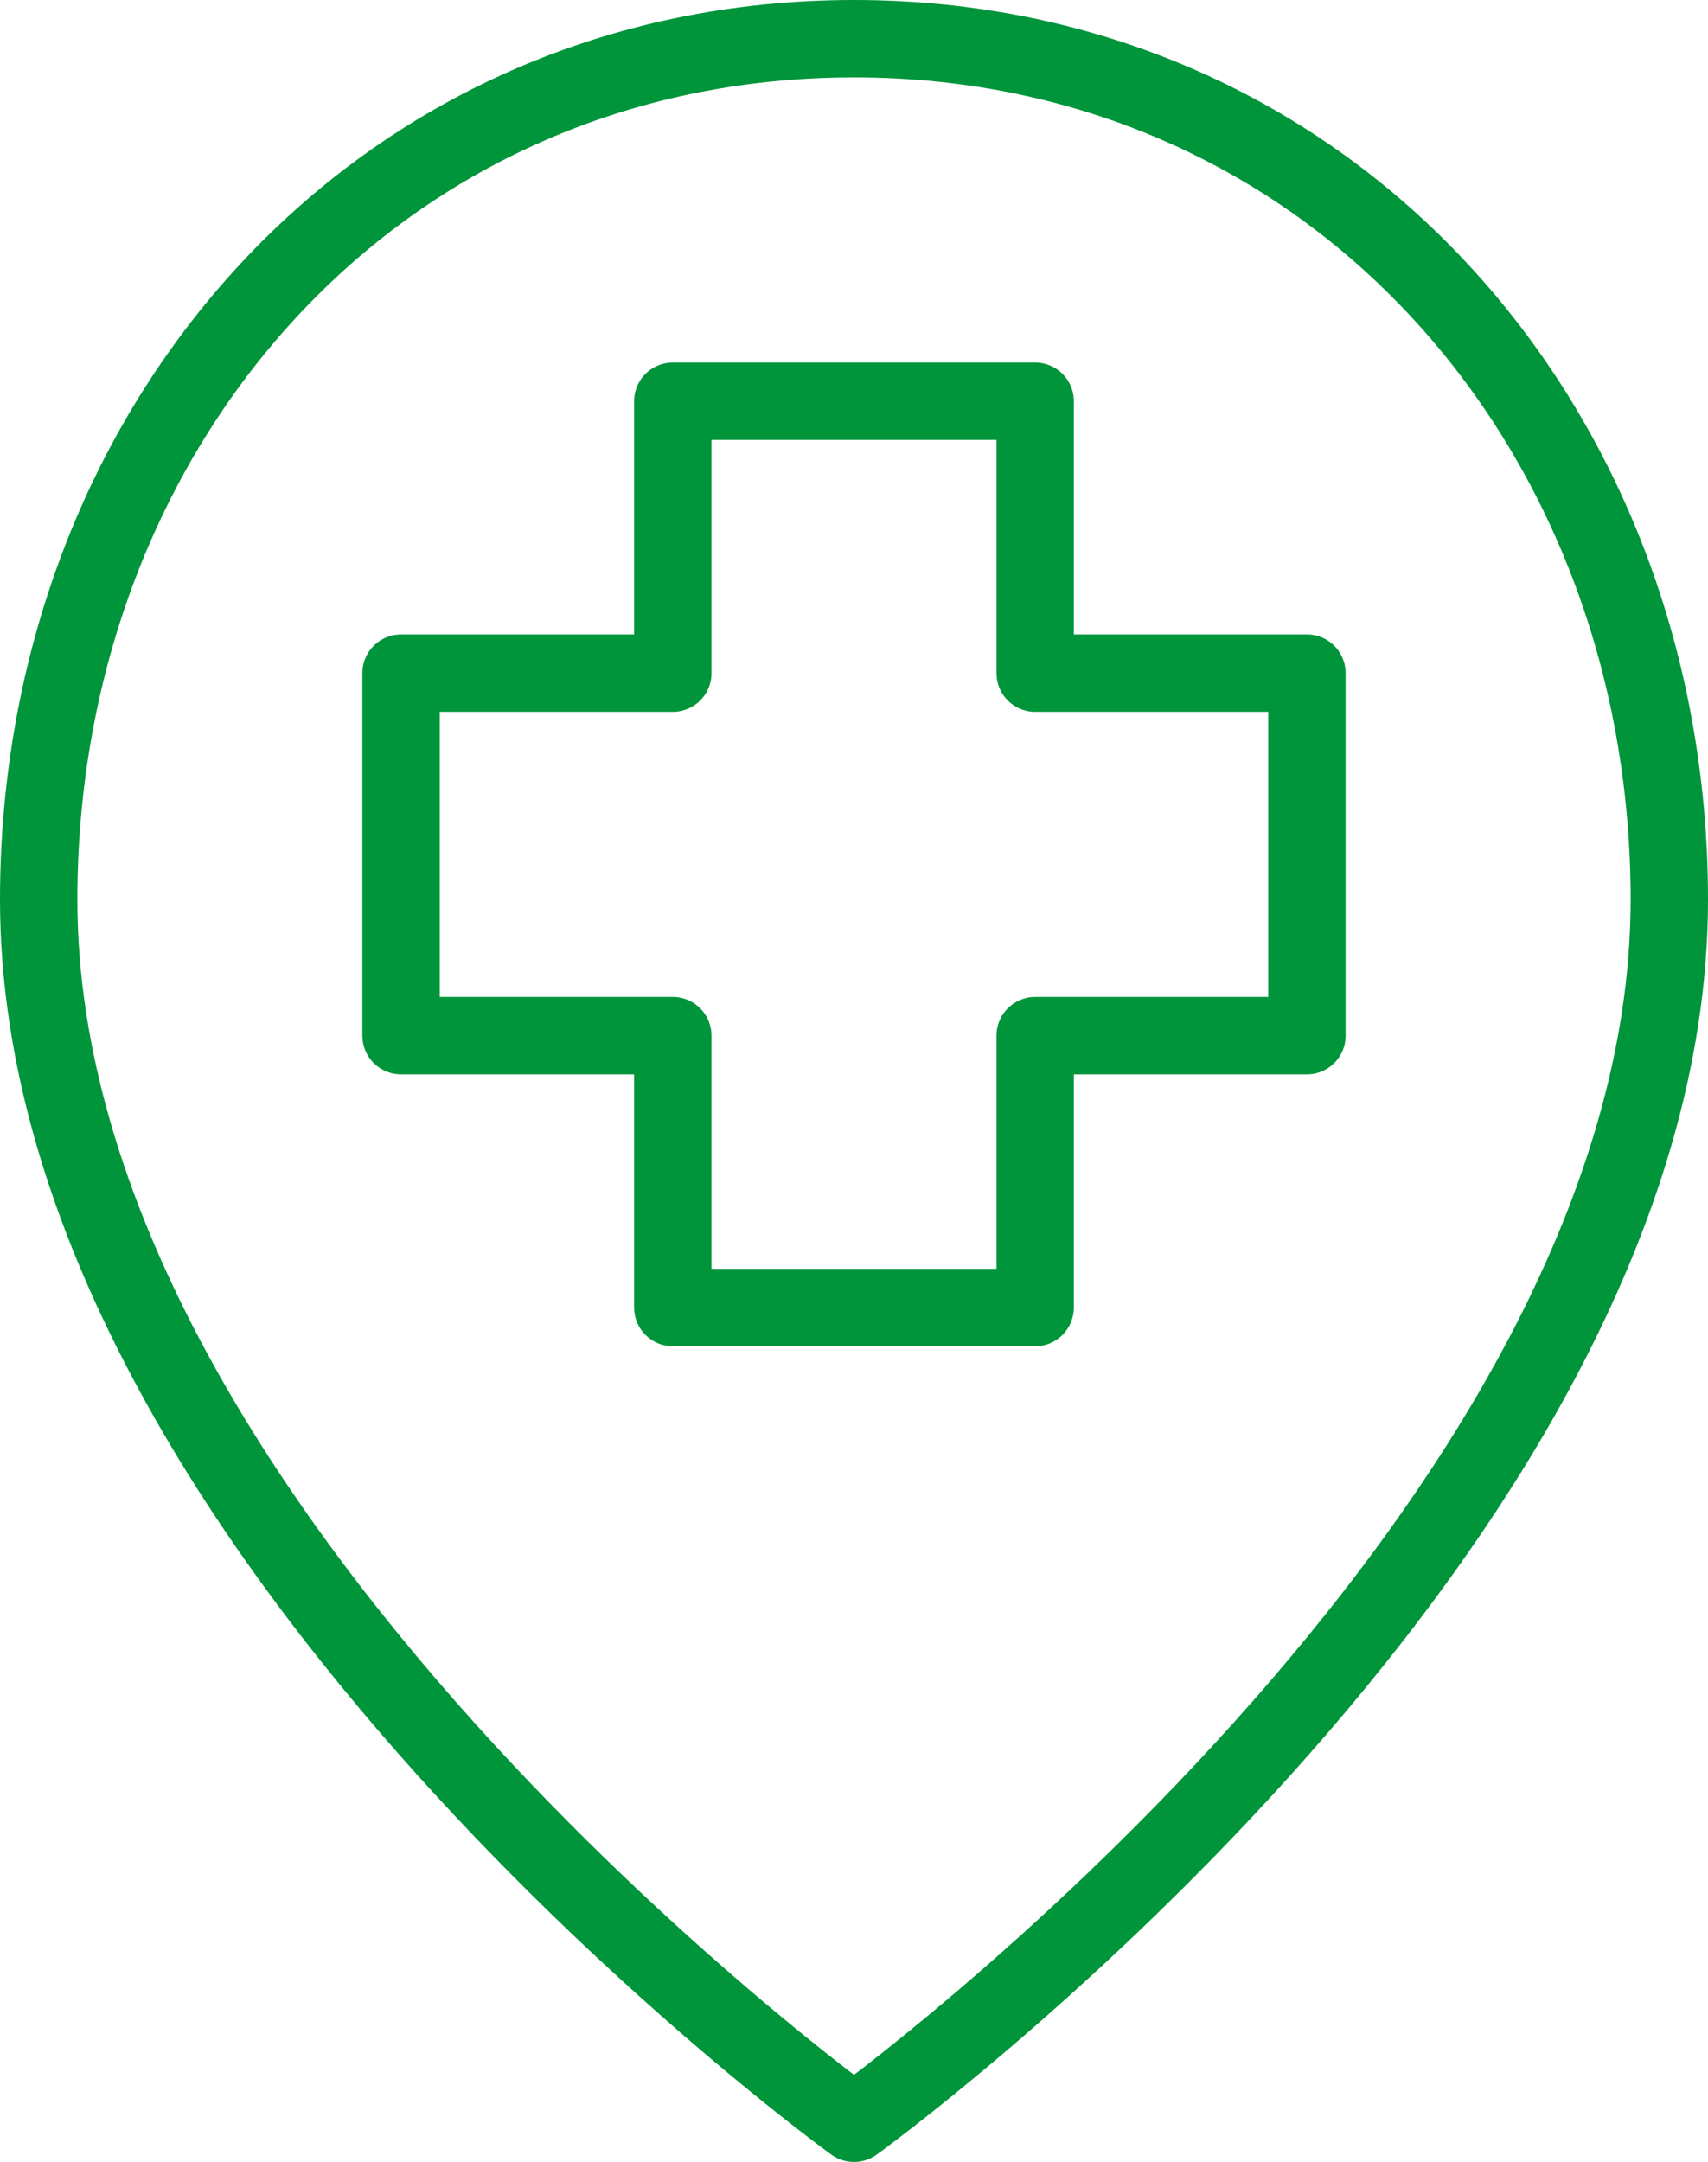
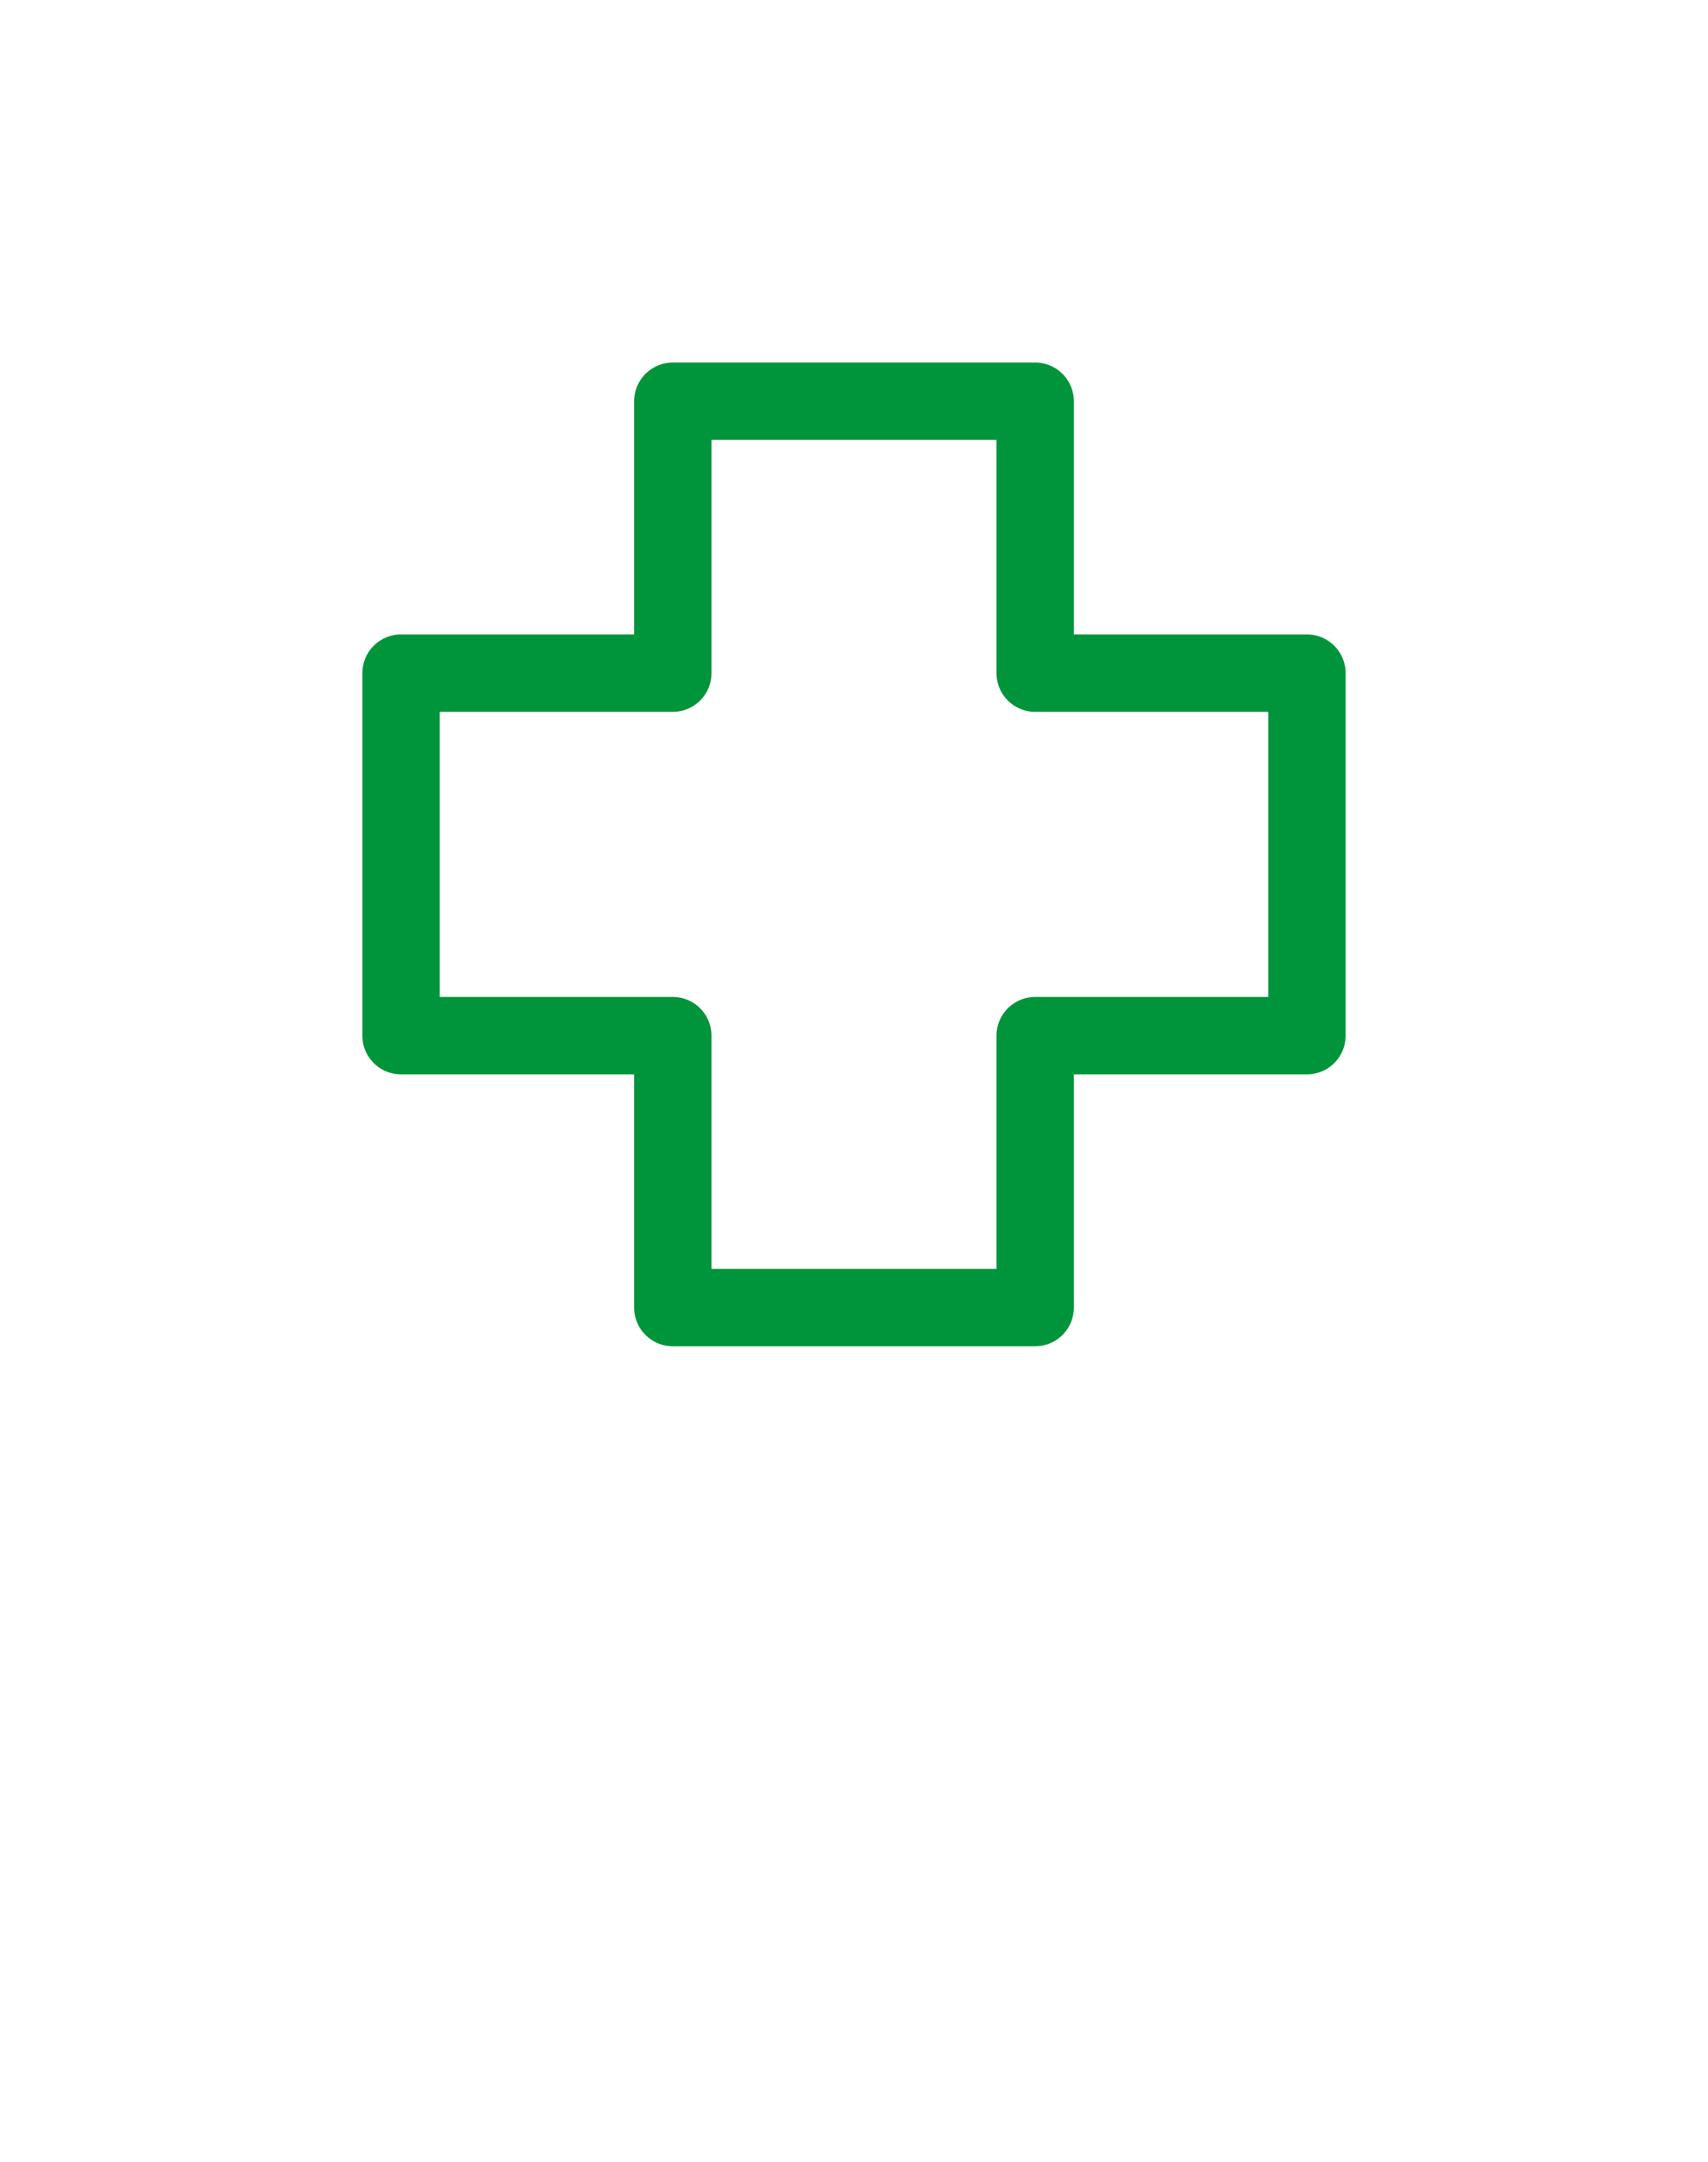
<svg xmlns="http://www.w3.org/2000/svg" width="66.23" height="83.794" viewBox="0 0 66.23 83.794">
  <g id="Group_221" data-name="Group 221" transform="translate(-338 -576)">
-     <path id="Path_1688" data-name="Path 1688" d="M402.73,610.871c0,24.589-31.615,47.422-31.615,47.422S339.5,635.461,339.5,610.871c0-18.428,13.18-33.371,31.615-33.371S402.73,592.443,402.73,610.871Z" transform="translate(0)" fill="none" stroke="#00953a" stroke-linecap="round" stroke-linejoin="round" stroke-width="3" />
    <path id="Path_1689" data-name="Path 1689" d="M354.038,606.089v10.538h14.051V606.089h10.538V592.038H368.089V581.5H354.038v10.538H343.5v14.051Z" transform="translate(10.051 10.051)" fill="none" stroke="#00953a" stroke-linejoin="round" stroke-width="3" />
  </g>
</svg>